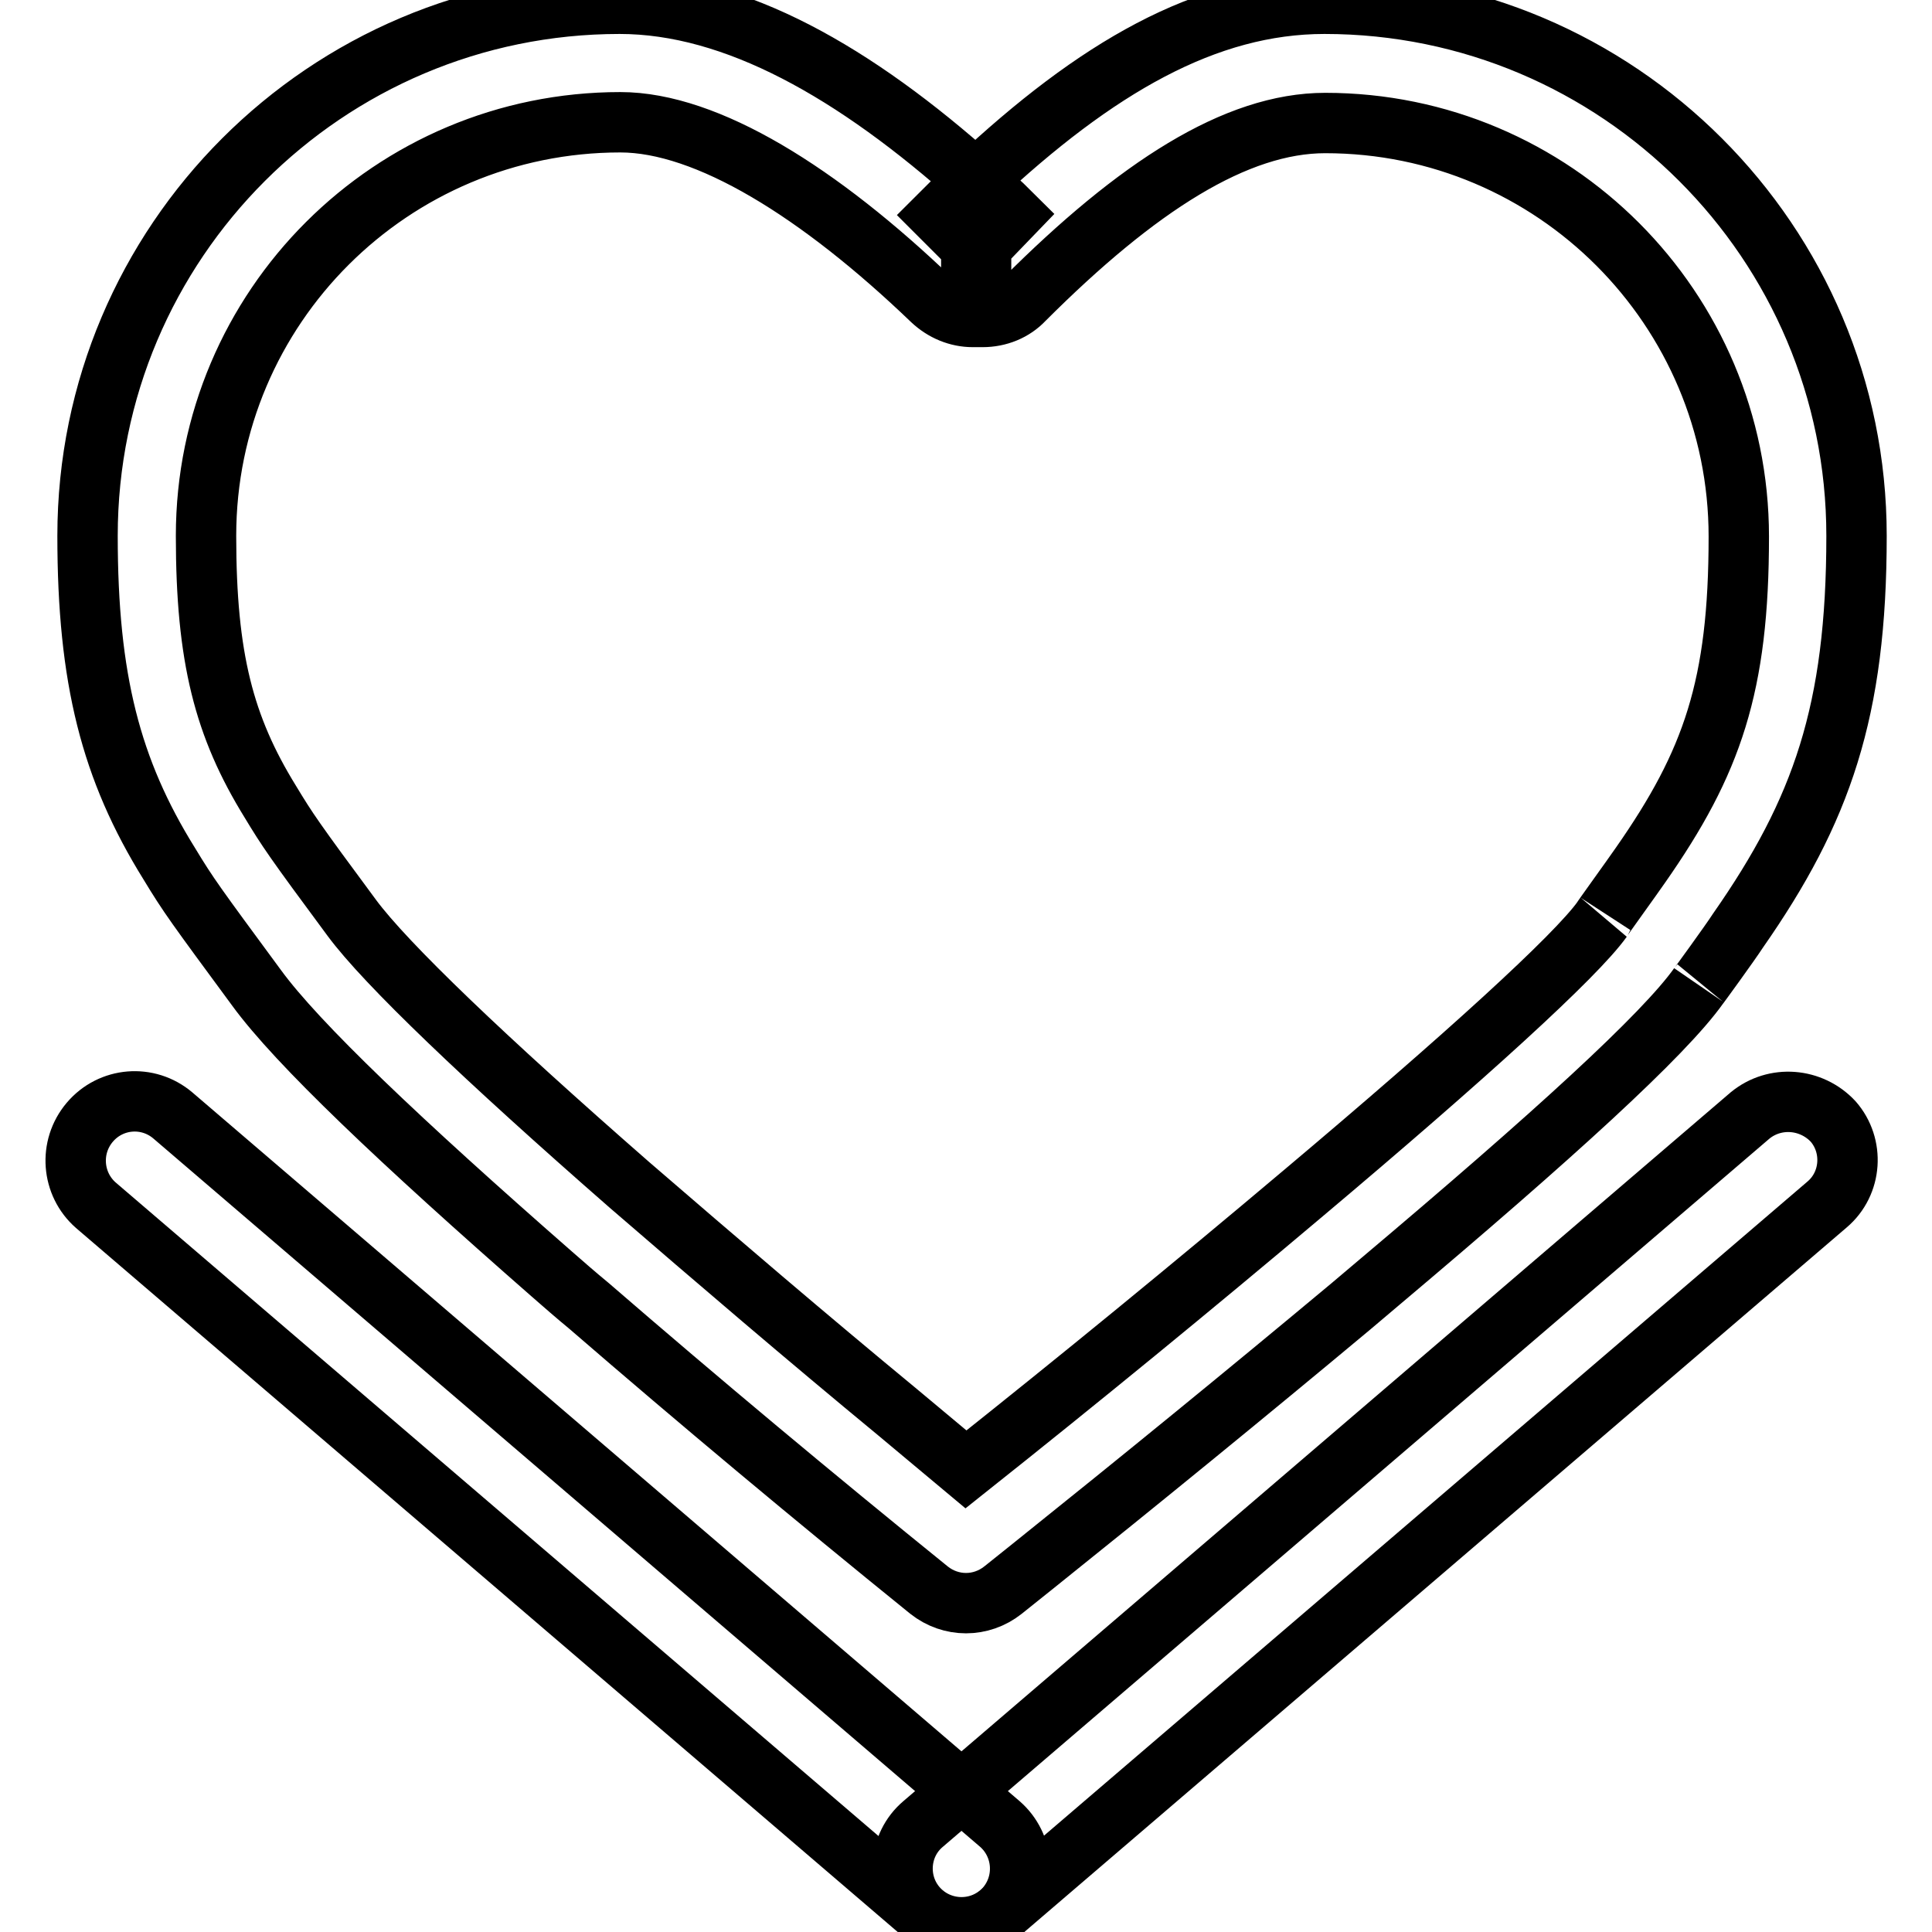
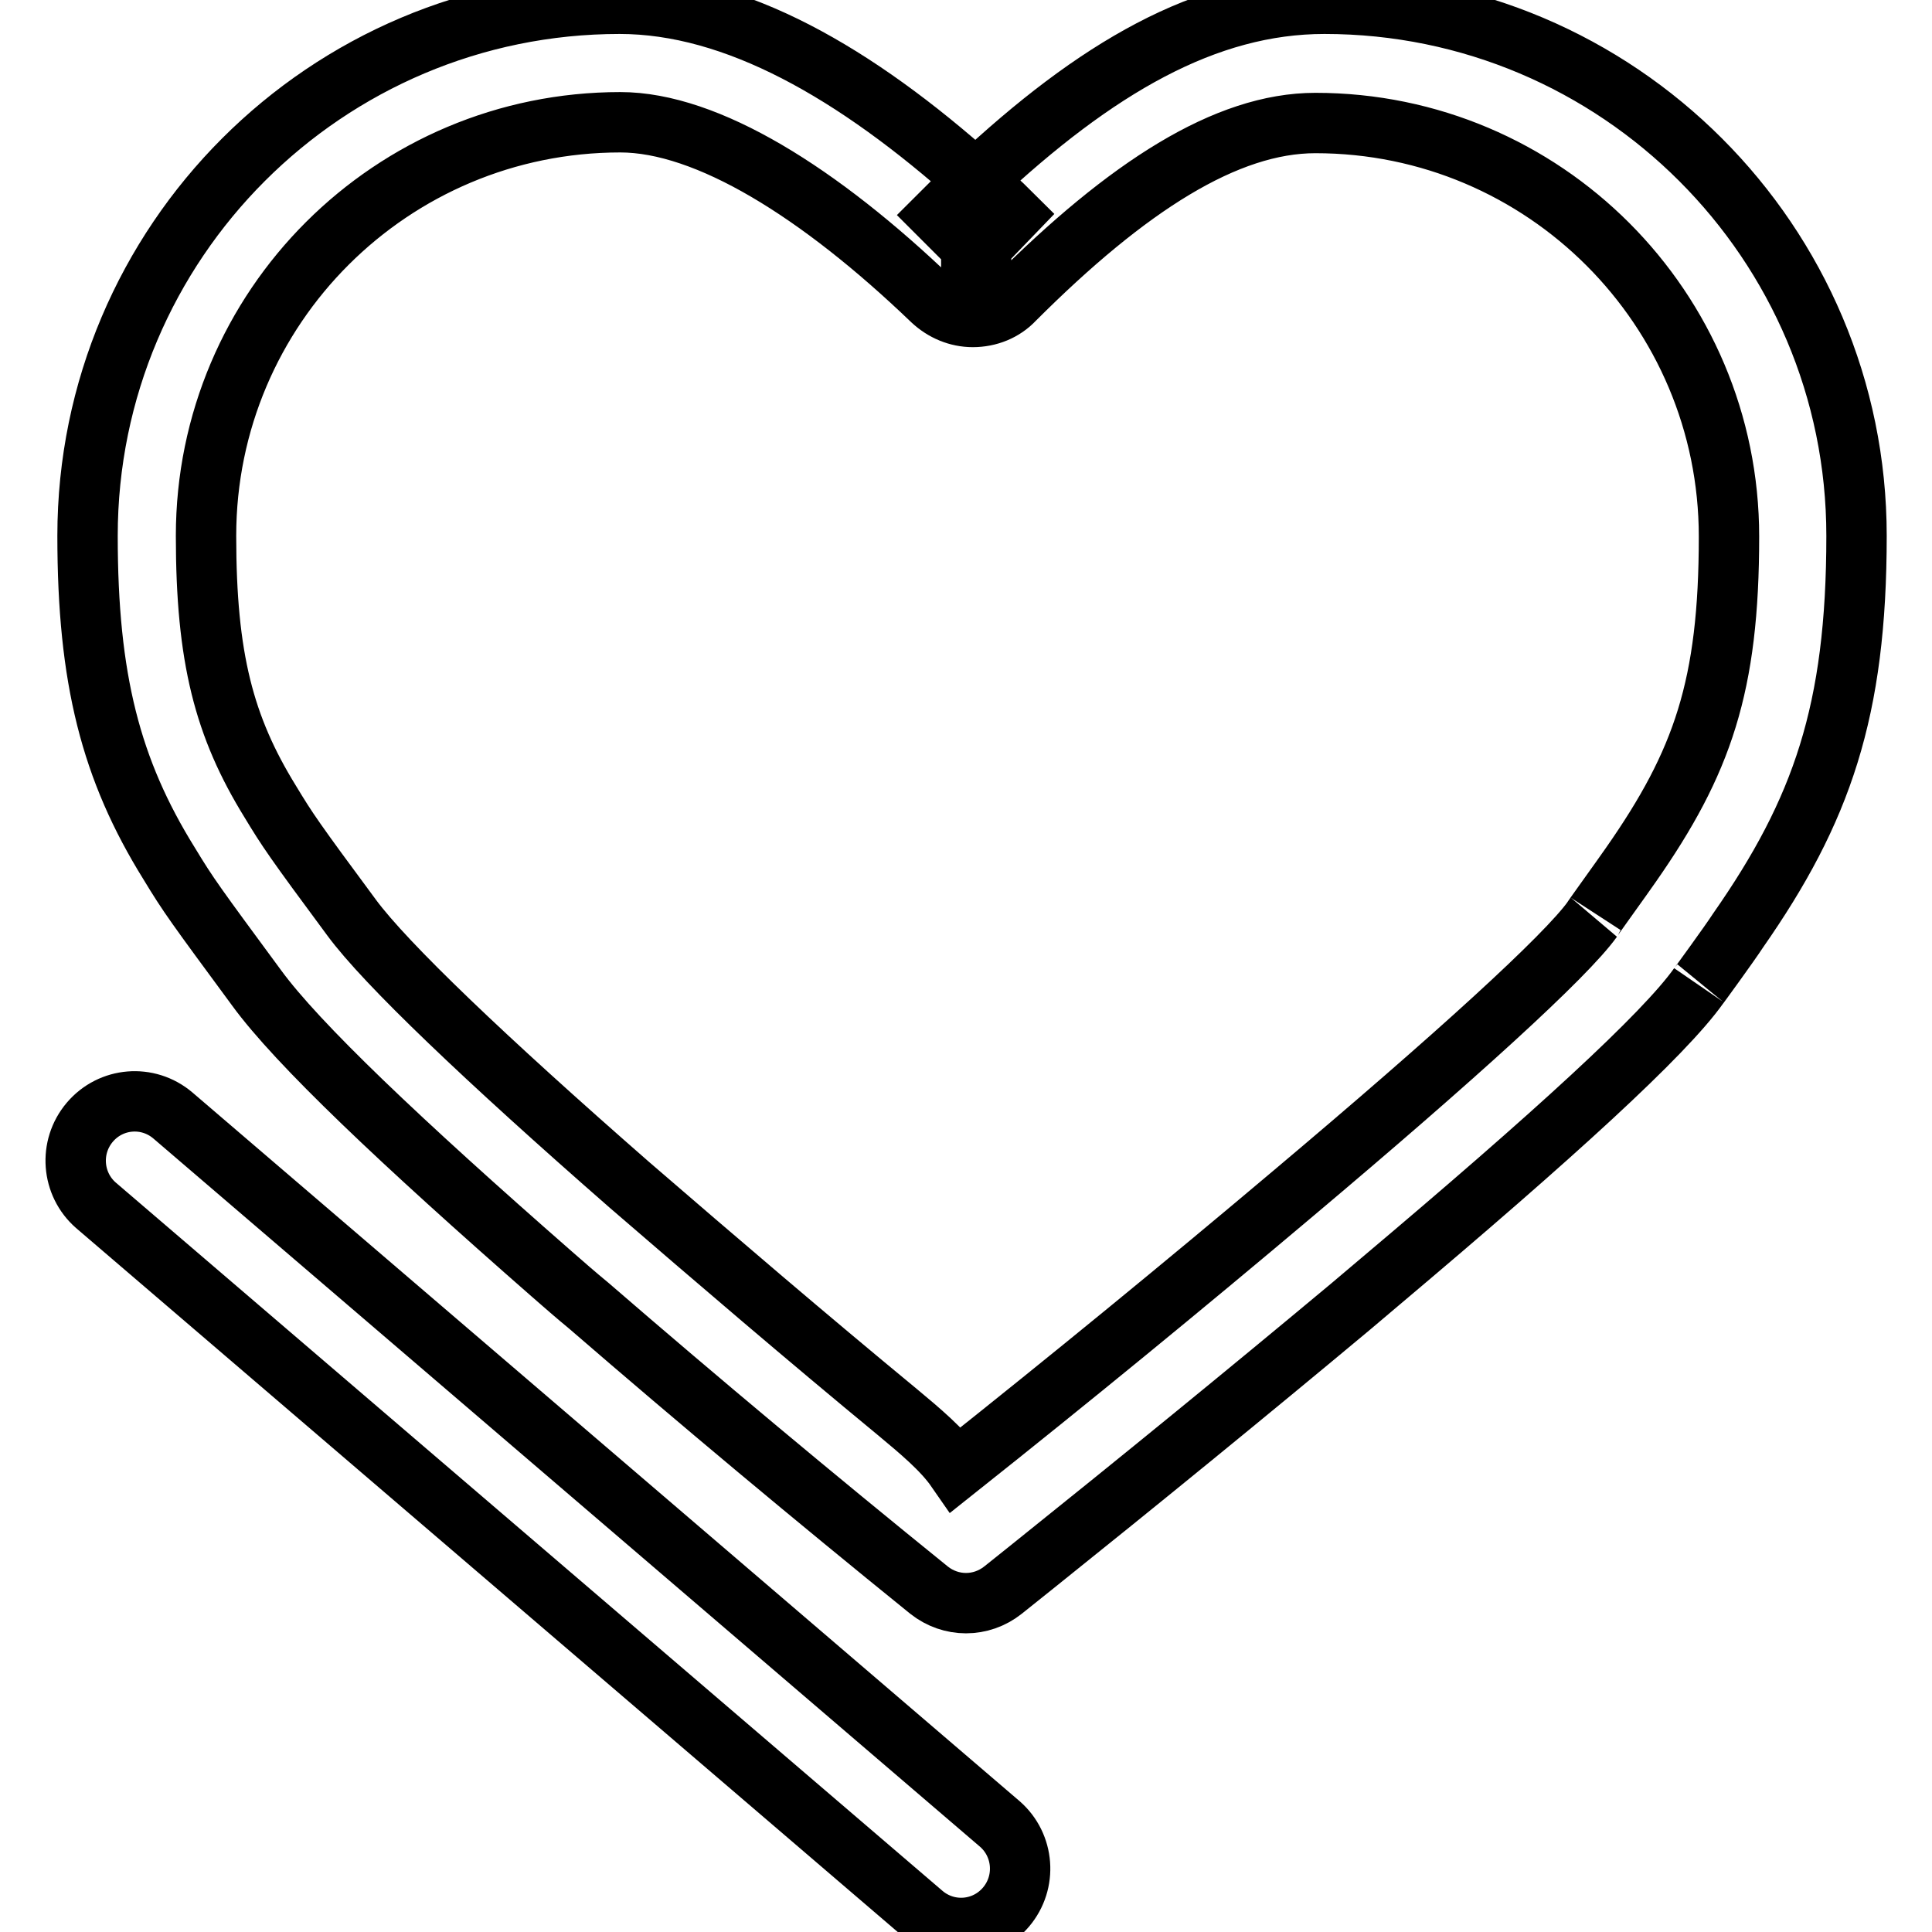
<svg xmlns="http://www.w3.org/2000/svg" version="1.1" x="0px" y="0px" viewBox="0 0 256 256" enable-background="new 0 0 256 256" xml:space="preserve">
  <g>
-     <path stroke-width="8" fill-opacity="0" stroke="#000000" d="M231.9,147.8l-109.6,93.9c-3.3,2.8-3.6,7.8-0.8,11c2.8,3.2,7.7,3.6,11,0.8l109.6-93.9 c3.3-2.8,3.6-7.8,0.8-11C240,145.5,235.2,145.1,231.9,147.8L231.9,147.8z" />
-     <path stroke-width="8" fill-opacity="0" stroke="#000000" d="M12.7,159.7l109.6,93.9c3.3,2.8,8.2,2.4,11-0.9c2.8-3.3,2.4-8.2-0.8-11L22.9,147.8c-3.3-2.8-8.2-2.4-11,0.9 C9.1,152,9.5,156.9,12.7,159.7L12.7,159.7z M118.9,187.1c-12-9.9-23.8-20-35.5-30.1c-19.1-16.7-32.3-29.3-36.8-35.4 c-7.7-10.4-8.5-11.6-10.8-15.4c-6.1-9.9-8.5-19-8.5-35.2c0-30.3,24.6-54.8,54.9-54.8c11.5,0,26.4,9.3,41.3,23.6 c1.5,1.4,3.4,2.2,5.4,2.2h1.3c2.1,0,4.1-0.8,5.5-2.3c15-15,28.1-23.4,39.9-23.4c30.3,0,54.8,24.6,54.8,54.8 c0,19.8-3.5,29.9-13,43.5c-1.1,1.6-5.3,7.4-5.1,7.2c-3.5,4.9-18.1,18.2-39.6,36.3c-14.7,12.4-29.6,24.6-44.7,36.6 C124.9,192.1,121.9,189.6,118.9,187.1L118.9,187.1z M82.1,0.5C43.2,0.5,11.6,32.1,11.6,71c0,19,3.1,31,10.8,43.4 c2.6,4.3,3.5,5.5,11.6,16.5c5.4,7.4,19,20.3,39.1,37.9c1.6,1.4,3.2,2.8,4.9,4.2c14.8,12.8,29.9,25.4,45.1,37.7 c2.9,2.3,6.9,2.3,9.8,0l4-3.2c14.1-11.3,28.2-22.8,42.1-34.4l3.9-3.3c22.9-19.3,37.6-32.7,42.2-39.2c-0.2,0.3,4.1-5.6,5.2-7.3 C241.4,107.4,246,94.2,246,71c0-38.9-31.6-70.5-70.5-70.5c-15.7,0-30.3,8.5-46.2,23.4C113.3,9.6,97.4,0.5,82.1,0.5L82.1,0.5z  M124.5,28.5L130,34v-7.8h-1.3V34l5.4-5.6c-1.6-1.6-3.3-3.1-4.9-4.5C127.7,25.3,126.1,26.9,124.5,28.5z" />
+     <path stroke-width="8" fill-opacity="0" stroke="#000000" d="M12.7,159.7l109.6,93.9c3.3,2.8,8.2,2.4,11-0.9c2.8-3.3,2.4-8.2-0.8-11L22.9,147.8c-3.3-2.8-8.2-2.4-11,0.9 C9.1,152,9.5,156.9,12.7,159.7L12.7,159.7z M118.9,187.1c-12-9.9-23.8-20-35.5-30.1c-19.1-16.7-32.3-29.3-36.8-35.4 c-7.7-10.4-8.5-11.6-10.8-15.4c-6.1-9.9-8.5-19-8.5-35.2c0-30.3,24.6-54.8,54.9-54.8c11.5,0,26.4,9.3,41.3,23.6 c1.5,1.4,3.4,2.2,5.4,2.2c2.1,0,4.1-0.8,5.5-2.3c15-15,28.1-23.4,39.9-23.4c30.3,0,54.8,24.6,54.8,54.8 c0,19.8-3.5,29.9-13,43.5c-1.1,1.6-5.3,7.4-5.1,7.2c-3.5,4.9-18.1,18.2-39.6,36.3c-14.7,12.4-29.6,24.6-44.7,36.6 C124.9,192.1,121.9,189.6,118.9,187.1L118.9,187.1z M82.1,0.5C43.2,0.5,11.6,32.1,11.6,71c0,19,3.1,31,10.8,43.4 c2.6,4.3,3.5,5.5,11.6,16.5c5.4,7.4,19,20.3,39.1,37.9c1.6,1.4,3.2,2.8,4.9,4.2c14.8,12.8,29.9,25.4,45.1,37.7 c2.9,2.3,6.9,2.3,9.8,0l4-3.2c14.1-11.3,28.2-22.8,42.1-34.4l3.9-3.3c22.9-19.3,37.6-32.7,42.2-39.2c-0.2,0.3,4.1-5.6,5.2-7.3 C241.4,107.4,246,94.2,246,71c0-38.9-31.6-70.5-70.5-70.5c-15.7,0-30.3,8.5-46.2,23.4C113.3,9.6,97.4,0.5,82.1,0.5L82.1,0.5z  M124.5,28.5L130,34v-7.8h-1.3V34l5.4-5.6c-1.6-1.6-3.3-3.1-4.9-4.5C127.7,25.3,126.1,26.9,124.5,28.5z" />
  </g>
</svg>